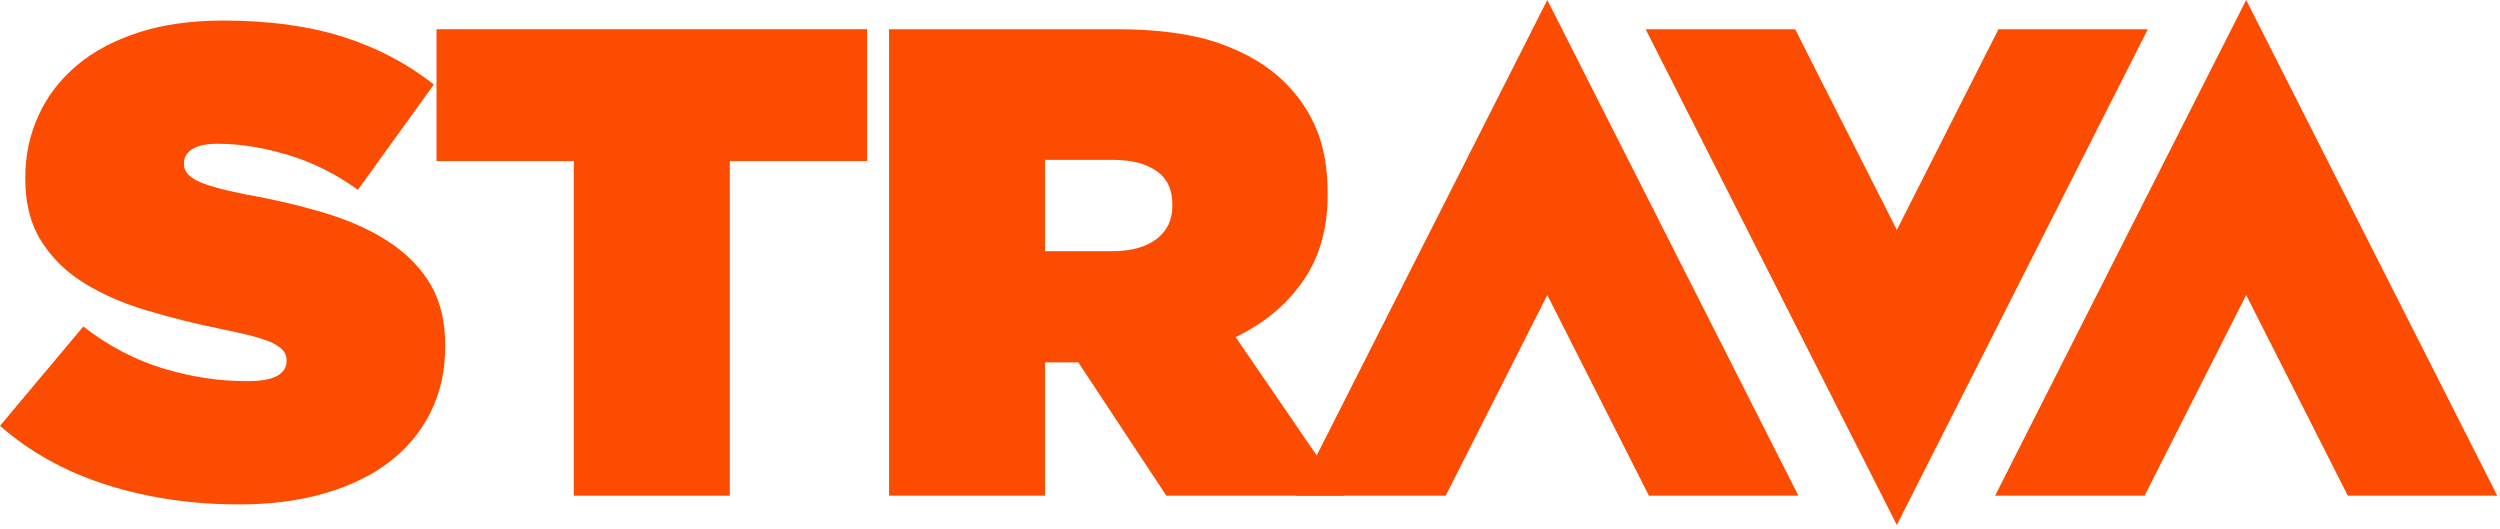
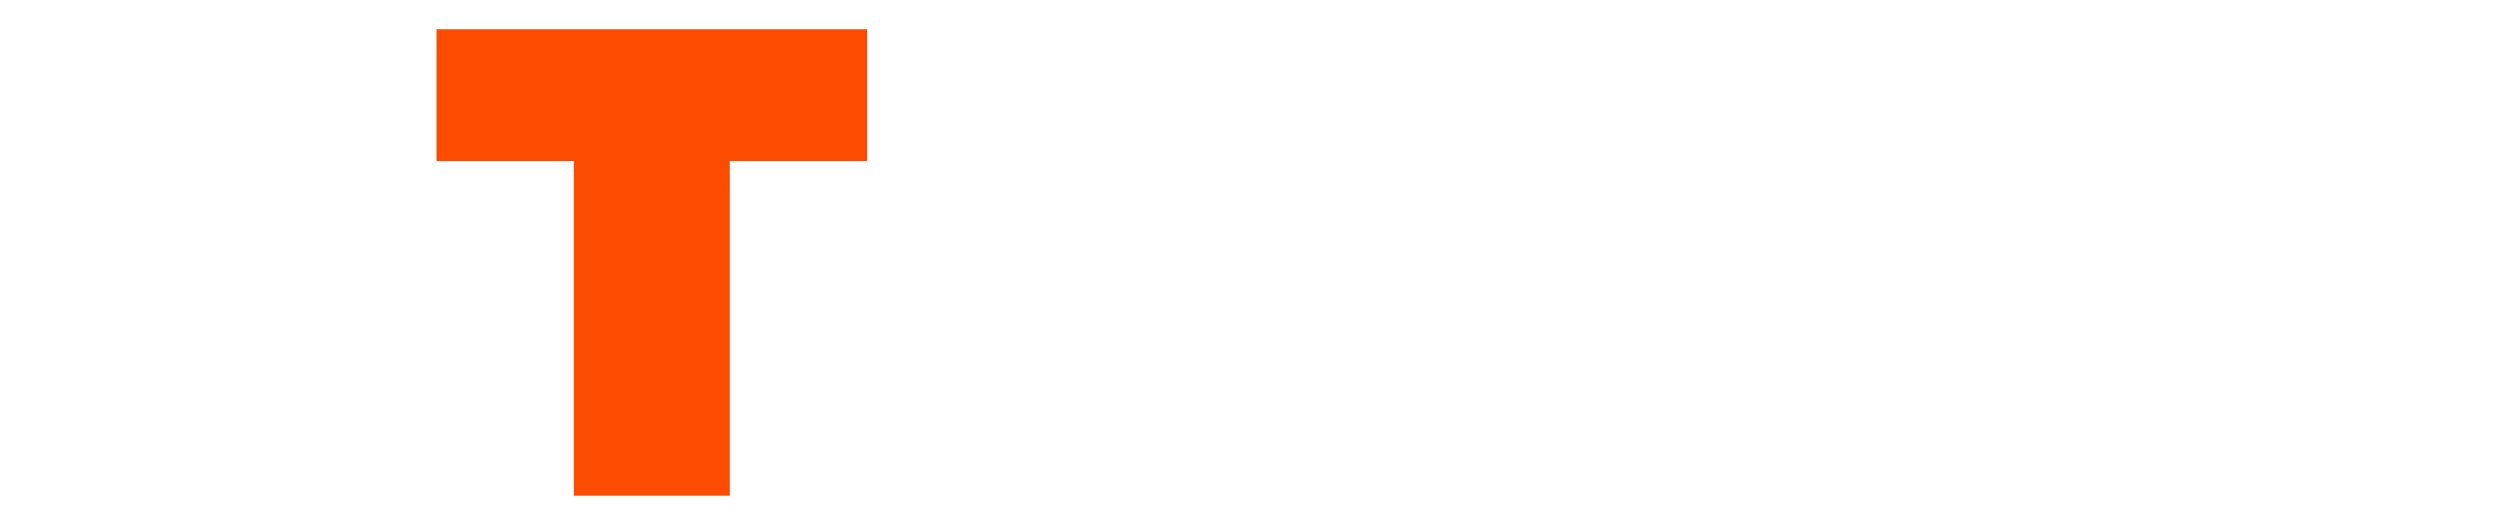
<svg xmlns="http://www.w3.org/2000/svg" width="298px" height="63px" viewBox="0 0 298 63" version="1.1">
  <title>strava-logo-vector</title>
  <desc>Created with Sketch.</desc>
  <defs />
  <g id="strava-logo-vector" stroke="none" stroke-width="1" fill="none" fill-rule="evenodd">
    <g id="Group-Copy" fill="#FC4C02" fill-rule="nonzero">
-       <path d="M28.52,60.127 C22.855,60.127 17.568,59.339 12.669,57.782 C7.768,56.214 3.547,53.871 0,50.755 L9.928,38.923 C12.945,41.25 16.129,42.919 19.459,43.923 C22.796,44.93 26.109,45.434 29.392,45.434 C31.091,45.434 32.304,45.22 33.048,44.802 C33.795,44.375 34.158,43.791 34.158,43.054 L34.158,42.895 C34.158,42.094 33.61,41.424 32.53,40.905 C31.45,40.374 29.415,39.821 26.45,39.241 C23.327,38.601 20.345,37.855 17.516,37.01 C14.681,36.17 12.194,35.079 10.05,33.754 C7.903,32.434 6.196,30.759 4.922,28.749 C3.651,26.734 3.015,24.27 3.015,21.36 L3.015,21.201 C3.015,18.55 3.531,16.085 4.568,13.81 C5.592,11.534 7.104,9.544 9.091,7.854 C11.078,6.158 13.546,4.836 16.488,3.877 C19.416,2.925 22.796,2.449 26.615,2.449 C32.01,2.449 36.737,3.087 40.79,4.361 C44.843,5.624 48.48,7.533 51.716,10.073 L42.661,22.628 C40.012,20.717 37.217,19.328 34.279,18.451 C31.332,17.576 28.576,17.137 25.975,17.137 C24.601,17.137 23.582,17.35 22.921,17.774 C22.247,18.198 21.927,18.757 21.927,19.443 L21.927,19.6 C21.927,20.347 22.424,20.983 23.435,21.514 C24.445,22.041 26.403,22.599 29.311,23.181 C32.861,23.813 36.089,24.583 39.01,25.478 C41.917,26.387 44.427,27.534 46.514,28.941 C48.605,30.344 50.226,32.018 51.361,33.984 C52.498,35.944 53.069,38.331 53.069,41.132 L53.069,41.296 C53.069,44.204 52.488,46.832 51.318,49.158 C50.156,51.491 48.511,53.46 46.393,55.08 C44.273,56.691 41.702,57.935 38.685,58.81 C35.671,59.688 32.275,60.127 28.52,60.127 Z" id="Shape" />
      <polygon id="Shape" points="68.398 19.204 52.032 19.204 52.032 3.486 103.363 3.486 103.363 19.204 86.992 19.204 86.992 59.086 68.398 59.086" />
-       <path d="M132.594,29.939 C134.82,29.939 136.571,29.461 137.836,28.509 C139.107,27.555 139.746,26.225 139.746,24.531 L139.746,24.371 C139.746,22.574 139.107,21.233 137.836,20.367 C136.571,19.491 134.842,19.057 132.677,19.057 L124.568,19.057 L124.568,29.939 L132.594,29.939 Z M105.977,3.486 L133.152,3.486 C138.129,3.486 142.22,4.057 145.422,5.195 C148.632,6.332 151.207,7.884 153.169,9.844 C154.868,11.534 156.137,13.445 156.988,15.556 C157.831,17.675 158.259,20.173 158.259,23.019 L158.259,23.188 C158.259,27.262 157.278,30.706 155.313,33.509 C153.358,36.315 150.685,38.547 147.289,40.182 L160.235,59.086 L139.028,59.086 L128.539,43.201 L128.387,43.201 L124.568,43.201 L124.568,59.086 L105.977,59.086 L105.977,3.486 Z" id="Shape" />
-       <polygon id="Shape" points="267.743 35.166 279.862 59.086 297.674 59.086 267.743 0 237.815 59.086 255.633 59.086" />
-       <polygon id="Shape" points="184.437 35.166 196.552 59.086 214.368 59.086 184.437 0 154.521 59.086 172.33 59.086" />
-       <polygon id="Shape" points="226.102 27.405 213.979 3.486 196.162 3.486 226.102 62.573 256.021 3.486 238.217 3.486" />
    </g>
  </g>
</svg>